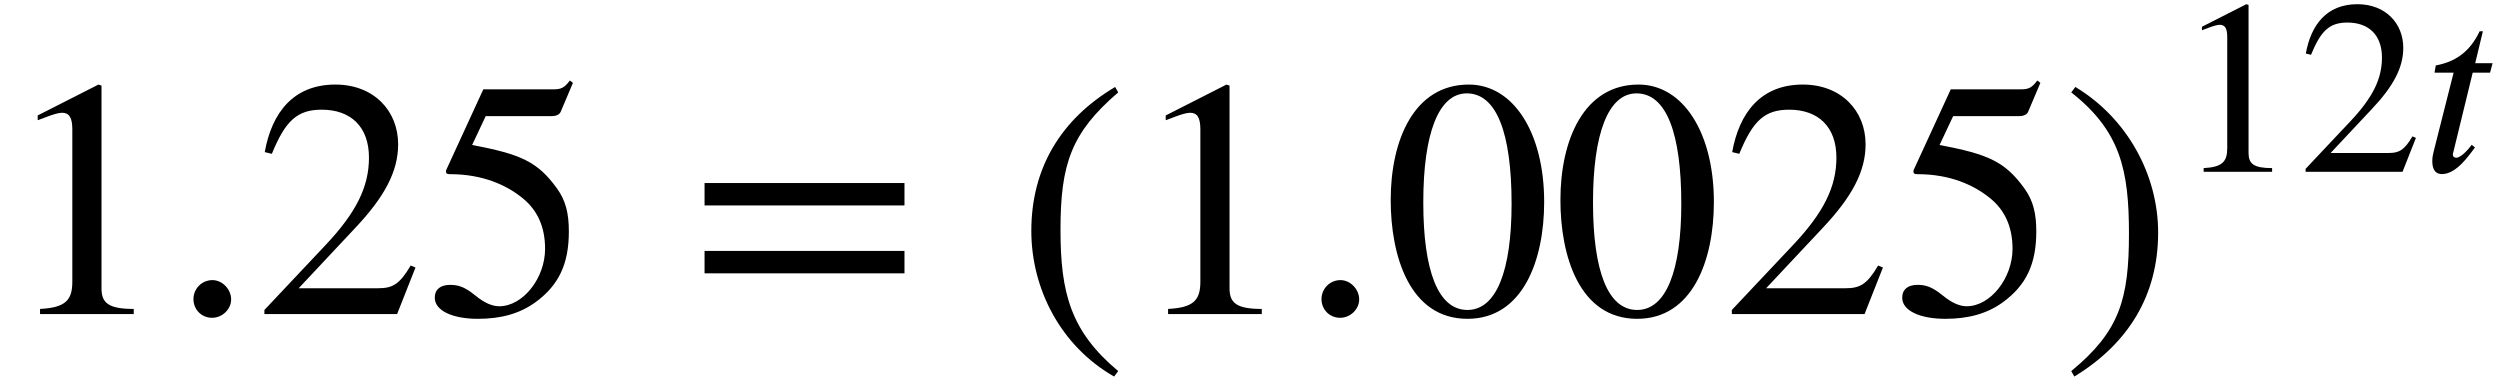
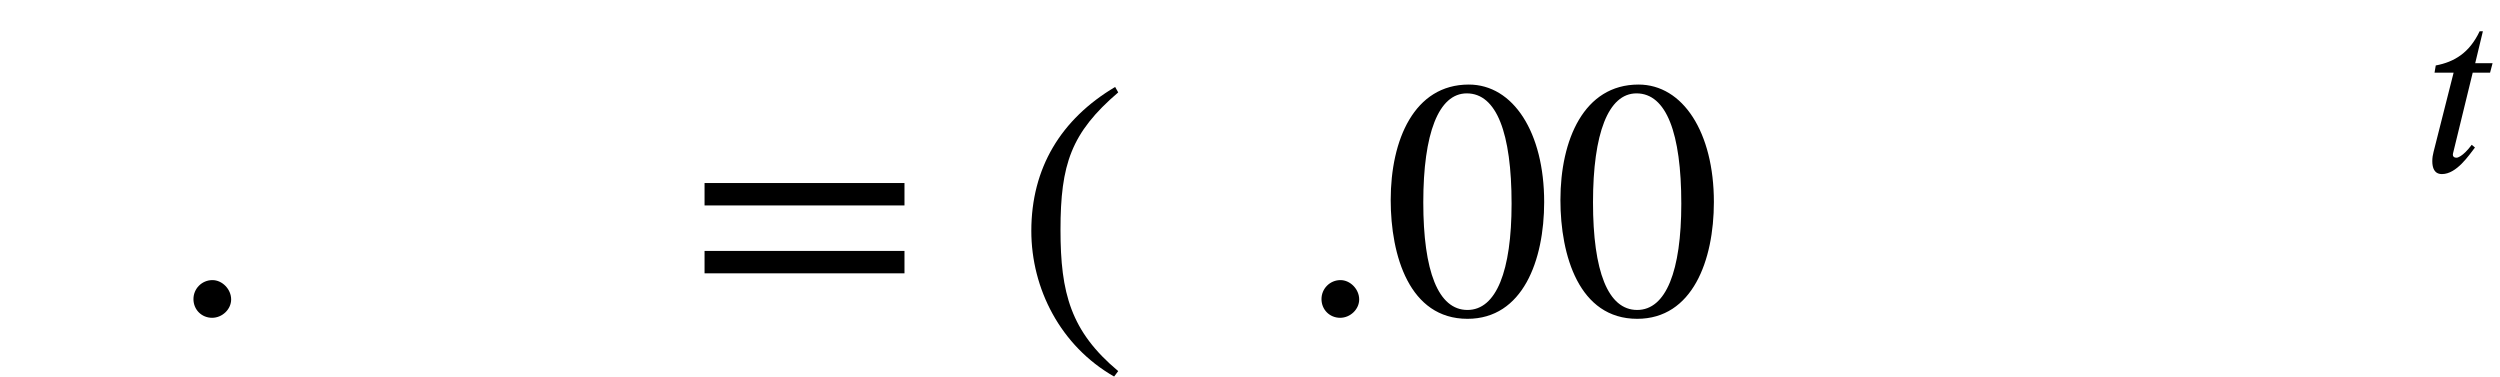
<svg xmlns="http://www.w3.org/2000/svg" xmlns:xlink="http://www.w3.org/1999/xlink" version="1.1" width="80.354pt" height="12.124pt" viewBox="70.735 58.648 80.354 12.124">
  <defs>
    <path id="g0-58" d="M1.443 -0.343C1.443 -0.582 1.235 -0.797 1.004 -0.797C0.757 -0.797 0.558 -0.598 0.558 -0.351S0.749 0.088 0.996 0.088C1.235 0.088 1.443 -0.112 1.443 -0.343Z" />
    <path id="g0-116" d="M2.256 -3.491H1.698L1.945 -4.519H1.841C1.514 -3.826 1.028 -3.531 0.43 -3.419L0.391 -3.188H1.004L0.359 -0.638C0.335 -0.55 0.319 -0.446 0.319 -0.343C0.319 -0.128 0.383 0.072 0.63 0.072C1.1 0.072 1.498 -0.534 1.69 -0.781L1.586 -0.869C1.291 -0.47 1.108 -0.454 1.108 -0.454C1.004 -0.454 0.98 -0.502 0.98 -0.55C0.98 -0.574 0.988 -0.614 0.996 -0.638L1.618 -3.188H2.176L2.256 -3.491Z" />
    <path id="g2-46" d="M2.423 1.283C1.307 0.351 1.068 -0.55 1.068 -2.032C1.068 -3.571 1.315 -4.312 2.423 -5.26L2.351 -5.388C1.076 -4.631 0.383 -3.483 0.383 -2.008C0.383 -0.654 1.068 0.693 2.327 1.411L2.423 1.283Z" />
-     <path id="g2-47" d="M0.231 -5.26C1.387 -4.352 1.586 -3.435 1.586 -1.945C1.586 -0.399 1.363 0.351 0.231 1.283L0.303 1.411C1.57 0.638 2.271 -0.494 2.271 -1.969C2.271 -3.324 1.546 -4.655 0.327 -5.388L0.231 -5.26Z" />
    <path id="g2-48" d="M3.794 -2.63C3.794 -4.264 3.068 -5.388 2.024 -5.388C0.741 -5.388 0.191 -4.089 0.191 -2.678C0.191 -1.371 0.63 0.112 1.993 0.112C3.292 0.112 3.794 -1.259 3.794 -2.63ZM3.029 -2.59C3.029 -1.012 2.67 -0.096 1.993 -0.096C1.307 -0.096 0.956 -1.004 0.956 -2.622S1.315 -5.181 1.977 -5.181C2.678 -5.181 3.029 -4.248 3.029 -2.59Z" />
-     <path id="g2-49" d="M3.14 0V-0.12C2.542 -0.12 2.383 -0.263 2.383 -0.606V-5.364L2.311 -5.388L0.885 -4.663V-4.551L1.1 -4.631C1.243 -4.686 1.379 -4.726 1.459 -4.726C1.626 -4.726 1.698 -4.607 1.698 -4.336V-0.757C1.698 -0.319 1.53 -0.151 0.94 -0.12V0H3.14Z" />
-     <path id="g2-50" d="M3.778 -1.092L3.666 -1.14C3.403 -0.693 3.236 -0.606 2.901 -0.606H1.036L2.351 -2.008C3.061 -2.758 3.371 -3.355 3.371 -3.985C3.371 -4.774 2.798 -5.388 1.897 -5.388C0.917 -5.388 0.406 -4.734 0.239 -3.802L0.406 -3.762C0.725 -4.543 1.004 -4.798 1.578 -4.798C2.256 -4.798 2.686 -4.4 2.686 -3.674C2.686 -2.997 2.399 -2.391 1.65 -1.602L0.231 -0.096V0H3.347L3.778 -1.092Z" />
-     <path id="g2-53" d="M3.491 -5.428L3.419 -5.483C3.292 -5.316 3.22 -5.276 3.037 -5.276H1.387L0.518 -3.387C0.518 -3.387 0.51 -3.363 0.51 -3.347C0.51 -3.3 0.534 -3.284 0.606 -3.284C1.371 -3.284 1.929 -3.029 2.303 -2.726C2.662 -2.439 2.837 -2.04 2.837 -1.53C2.837 -0.845 2.319 -0.183 1.761 -0.183C1.602 -0.183 1.419 -0.255 1.196 -0.438C0.94 -0.646 0.789 -0.685 0.606 -0.685C0.383 -0.685 0.247 -0.582 0.247 -0.383C0.247 -0.08 0.662 0.112 1.259 0.112C1.801 0.112 2.24 -0.008 2.614 -0.279C3.156 -0.677 3.395 -1.172 3.395 -1.937C3.395 -2.359 3.324 -2.662 3.116 -2.949C2.662 -3.579 2.264 -3.754 1.124 -3.969L1.443 -4.647H2.989C3.116 -4.647 3.18 -4.694 3.204 -4.75L3.491 -5.428Z" />
    <path id="g2-61" d="M5.077 -2.55V-3.076H0.383V-2.55H5.077ZM5.077 -0.956V-1.482H0.383V-0.956H5.077Z" />
    <use id="g1-58" xlink:href="#g0-58" transform="scale(1.369)" />
    <use id="g3-46" xlink:href="#g2-46" transform="scale(1.369)" />
    <use id="g3-47" xlink:href="#g2-47" transform="scale(1.369)" />
    <use id="g3-48" xlink:href="#g2-48" transform="scale(1.369)" />
    <use id="g3-49" xlink:href="#g2-49" transform="scale(1.369)" />
    <use id="g3-50" xlink:href="#g2-50" transform="scale(1.369)" />
    <use id="g3-53" xlink:href="#g2-53" transform="scale(1.369)" />
    <use id="g3-61" xlink:href="#g2-61" transform="scale(1.369)" />
  </defs>
  <g id="page1">
    <use x="70.735" y="68.742" xlink:href="#g3-49" />
    <use x="76.189" y="68.742" xlink:href="#g1-58" />
    <use x="78.917" y="68.742" xlink:href="#g3-50" />
    <use x="84.371" y="68.742" xlink:href="#g3-53" />
    <use x="92.856" y="68.742" xlink:href="#g3-61" />
    <use x="103.359" y="68.819" xlink:href="#g3-46" />
    <use x="106.992" y="68.742" xlink:href="#g3-49" />
    <use x="112.446" y="68.742" xlink:href="#g1-58" />
    <use x="115.173" y="68.742" xlink:href="#g3-48" />
    <use x="120.628" y="68.742" xlink:href="#g3-48" />
    <use x="126.083" y="68.742" xlink:href="#g3-50" />
    <use x="131.537" y="68.742" xlink:href="#g3-53" />
    <use x="136.992" y="68.819" xlink:href="#g3-47" />
    <use x="140.624" y="64.171" xlink:href="#g2-49" />
    <use x="144.609" y="64.171" xlink:href="#g2-50" />
    <use x="148.594" y="64.171" xlink:href="#g0-116" />
  </g>
</svg>